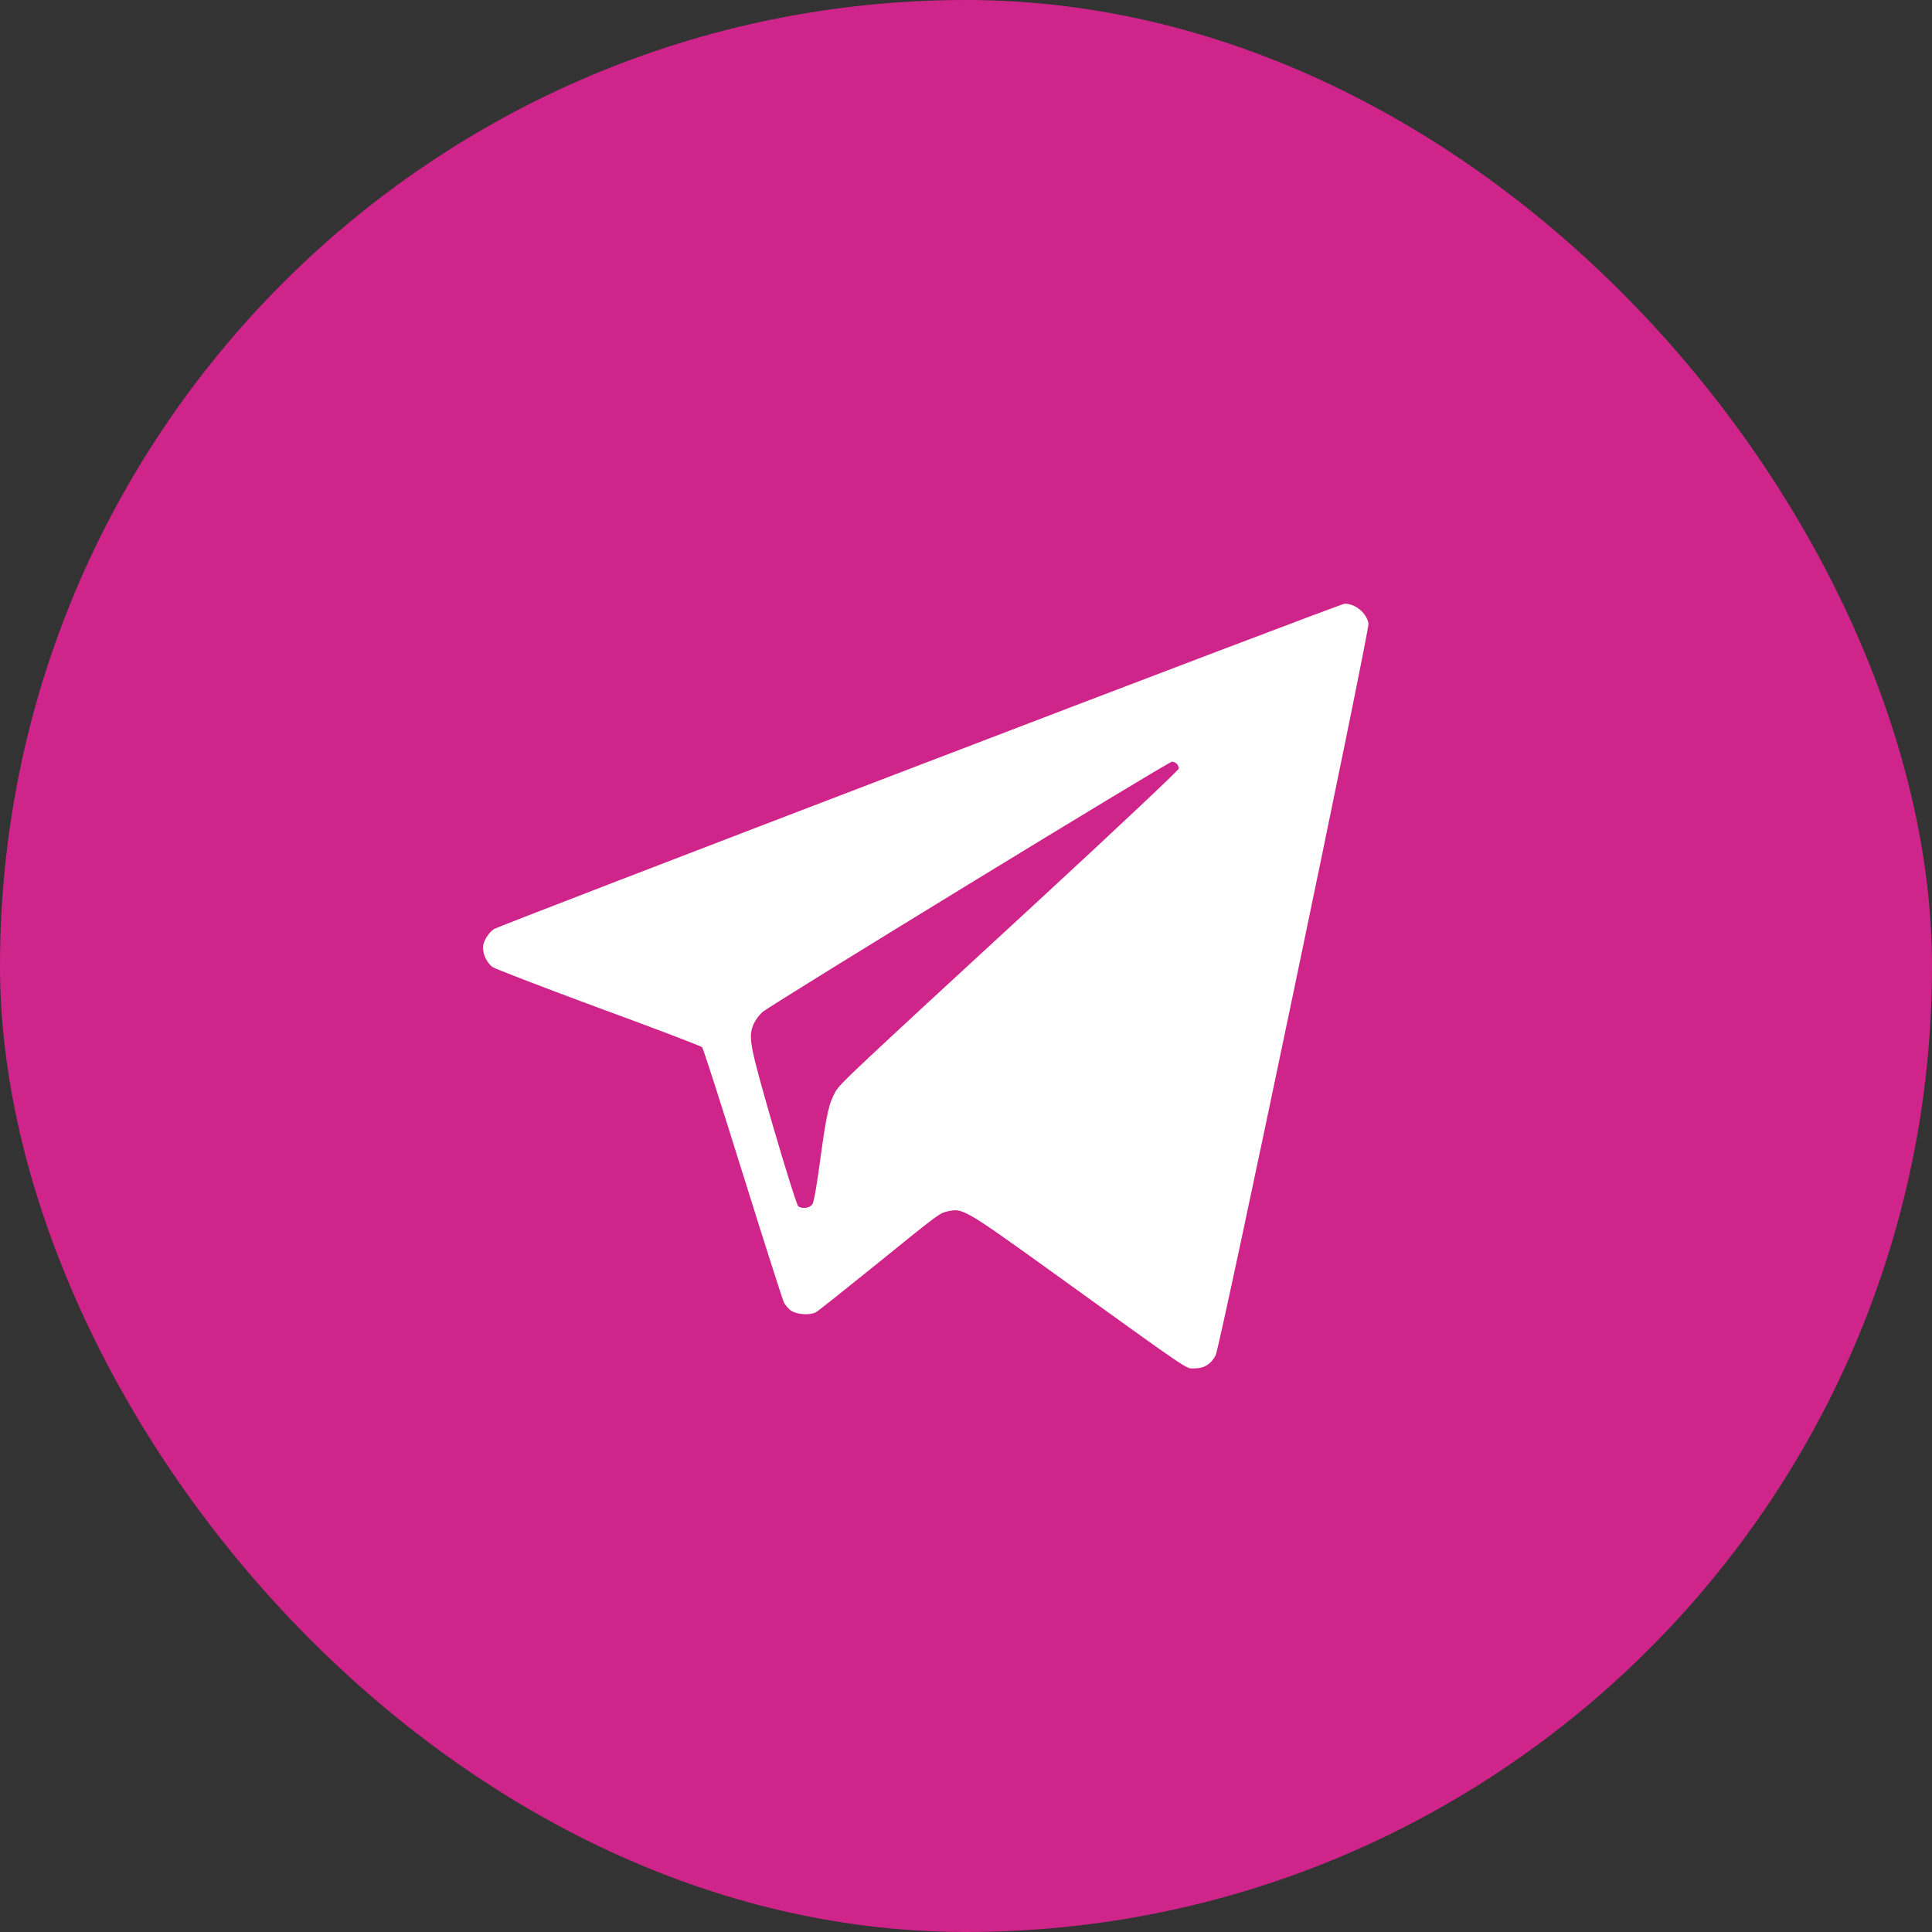
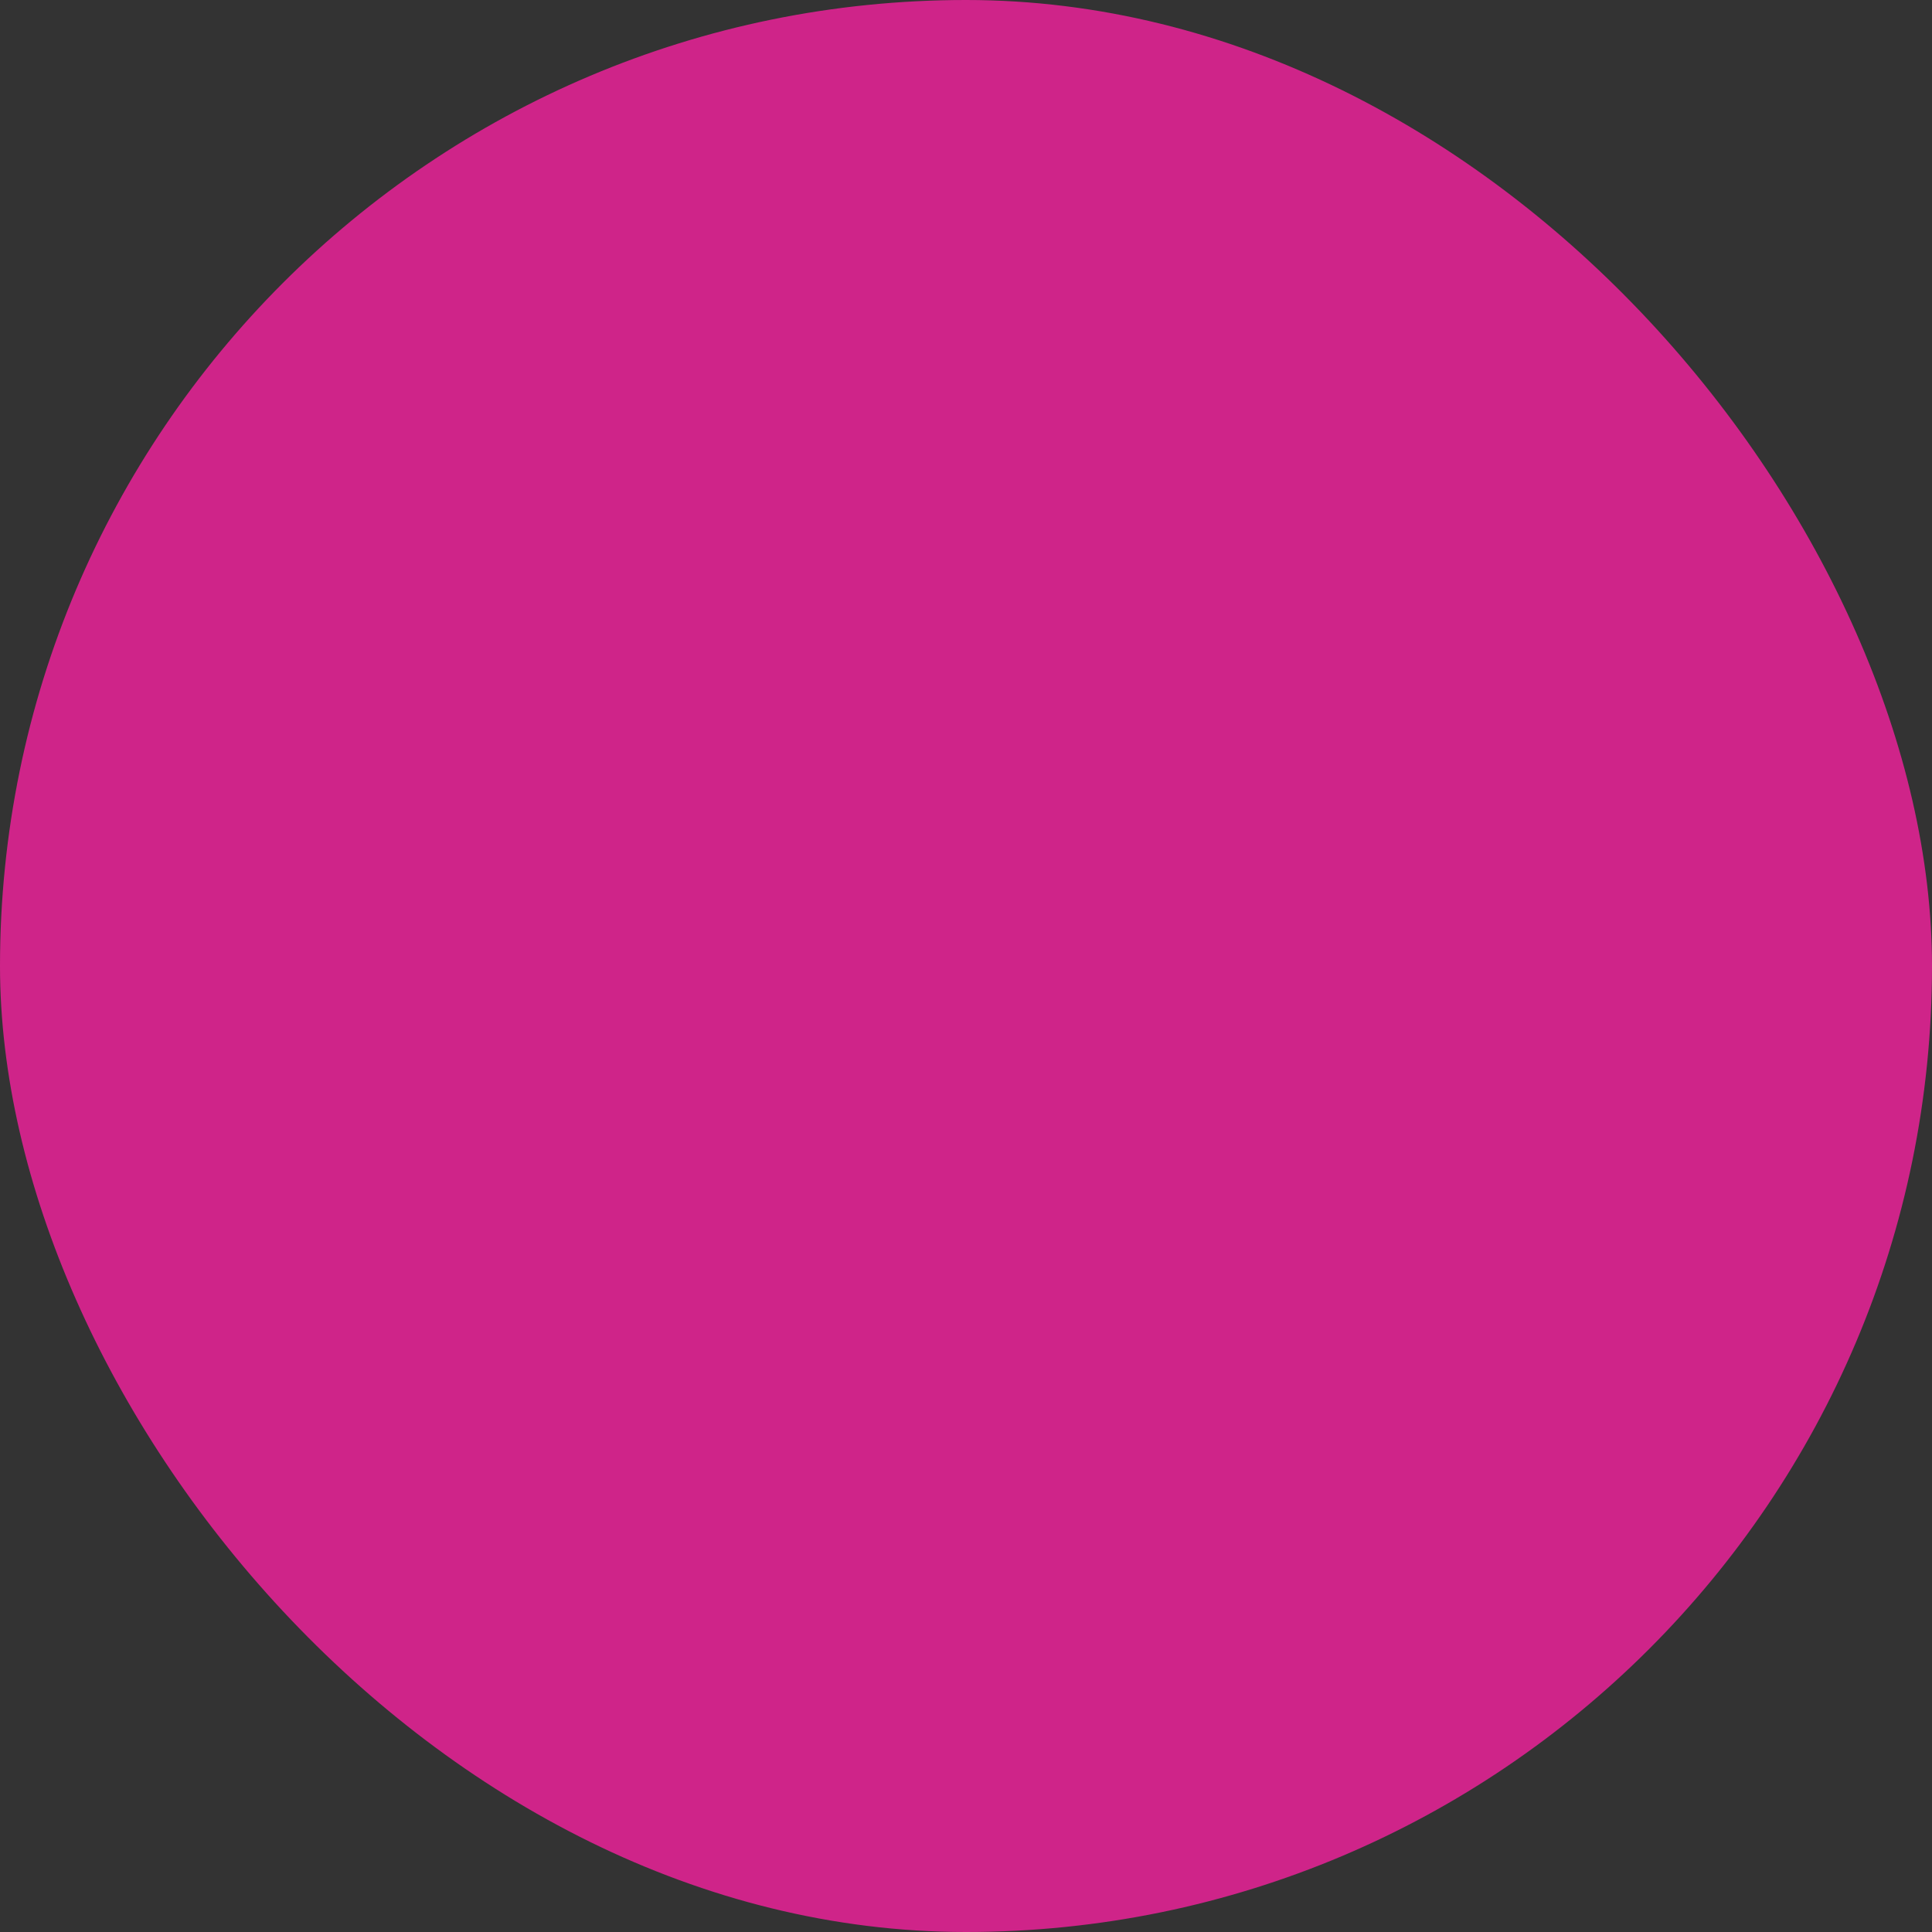
<svg xmlns="http://www.w3.org/2000/svg" width="33" height="33" viewBox="0 0 33 33" fill="none">
  <rect x="0" y="0" width="33" height="33" fill="#333333" stroke="none" />
  <rect width="33" height="33" rx="16.5" fill="#CF2489" />
-   <path d="M15.706 13.068C11.75 14.581 8.478 15.842 8.439 15.868C8.342 15.933 8.25 16.082 8.25 16.185C8.25 16.308 8.321 16.454 8.416 16.519C8.463 16.551 9.279 16.865 10.231 17.217C11.183 17.566 11.975 17.867 11.993 17.888C12.011 17.906 12.321 18.87 12.682 20.031C13.045 21.192 13.362 22.186 13.388 22.242C13.412 22.294 13.474 22.365 13.524 22.394C13.628 22.456 13.838 22.467 13.935 22.415C13.971 22.397 14.423 22.036 14.946 21.614C16.081 20.694 16.046 20.723 16.2 20.688C16.442 20.635 16.489 20.661 17.92 21.69C20.427 23.496 20.247 23.373 20.404 23.373C20.569 23.373 20.685 23.3 20.764 23.15C20.841 23.001 23.396 10.767 23.375 10.647C23.339 10.468 23.15 10.31 22.967 10.312C22.928 10.312 19.662 11.553 15.706 13.068ZM20.099 13.045C20.12 13.065 20.135 13.101 20.135 13.127C20.135 13.153 19.047 14.177 17.719 15.402C14.488 18.378 14.358 18.501 14.272 18.644C14.16 18.838 14.116 19.031 14.012 19.797C13.959 20.198 13.903 20.529 13.879 20.565C13.835 20.635 13.713 20.655 13.636 20.606C13.613 20.591 13.421 19.981 13.208 19.251C12.8 17.838 12.776 17.712 12.874 17.489C12.9 17.428 12.965 17.34 13.019 17.29C13.137 17.179 19.954 13.01 20.019 13.01C20.043 13.01 20.078 13.024 20.099 13.045Z" fill="white" />
</svg>